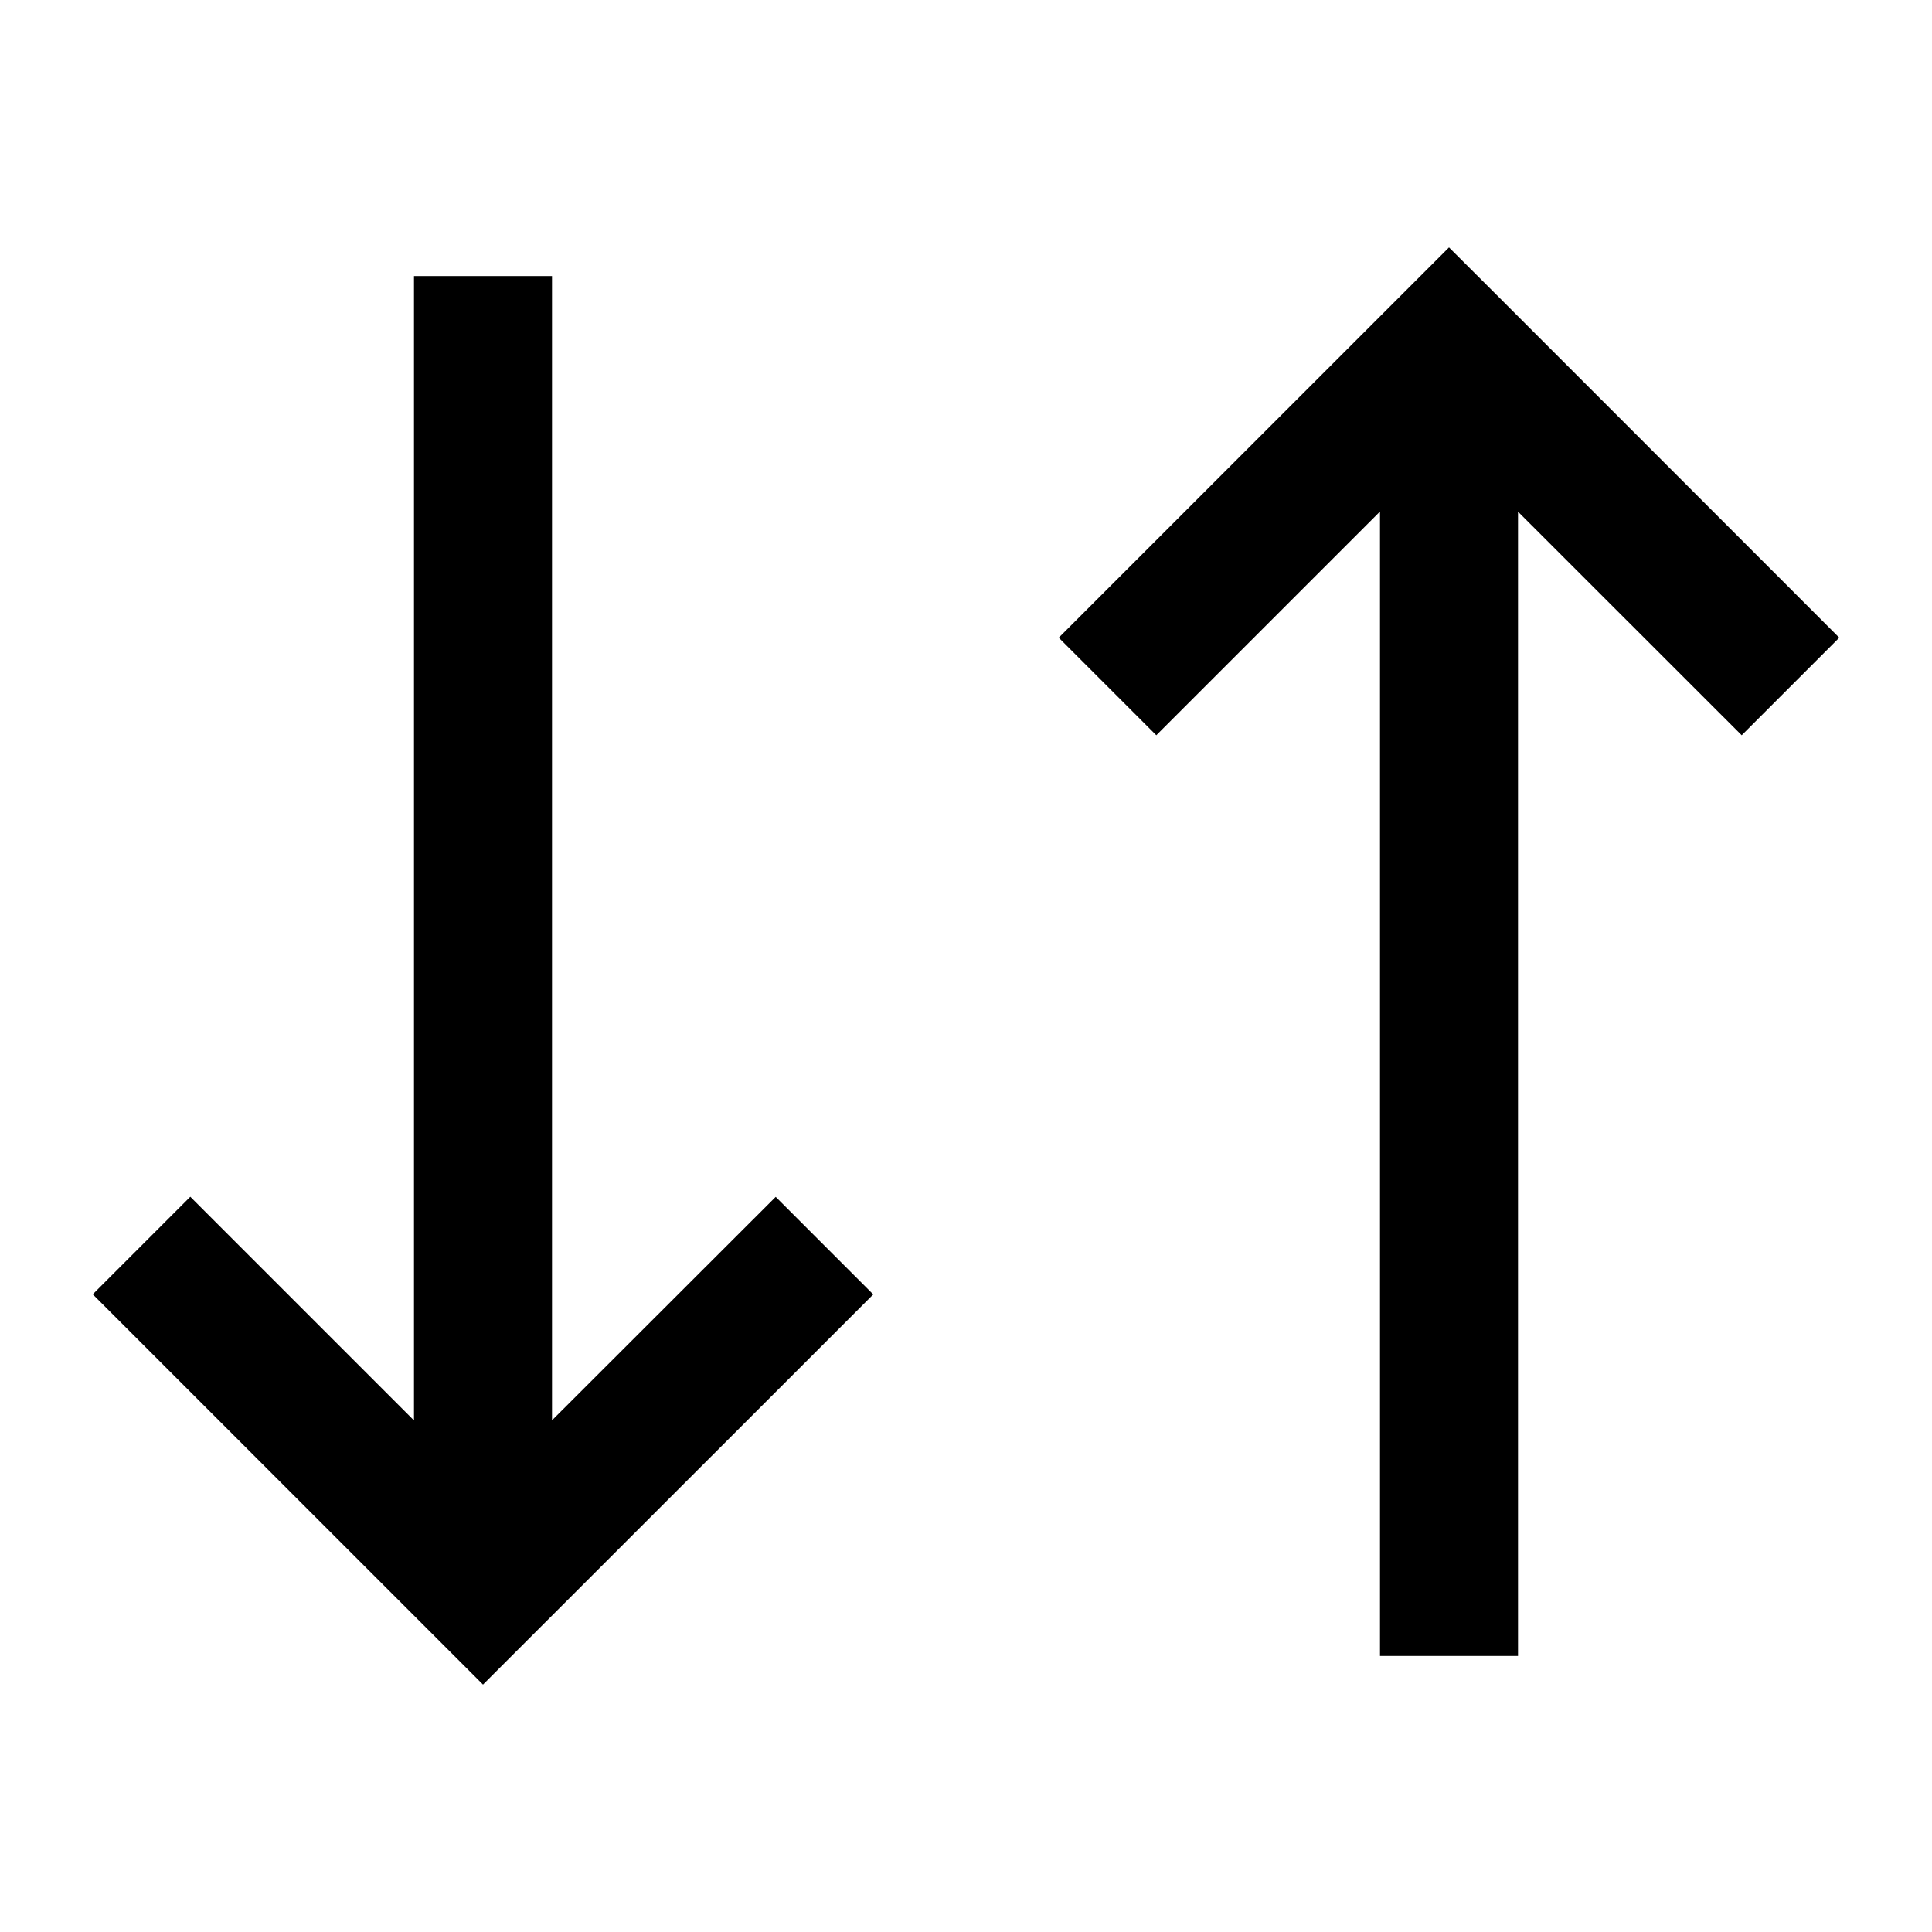
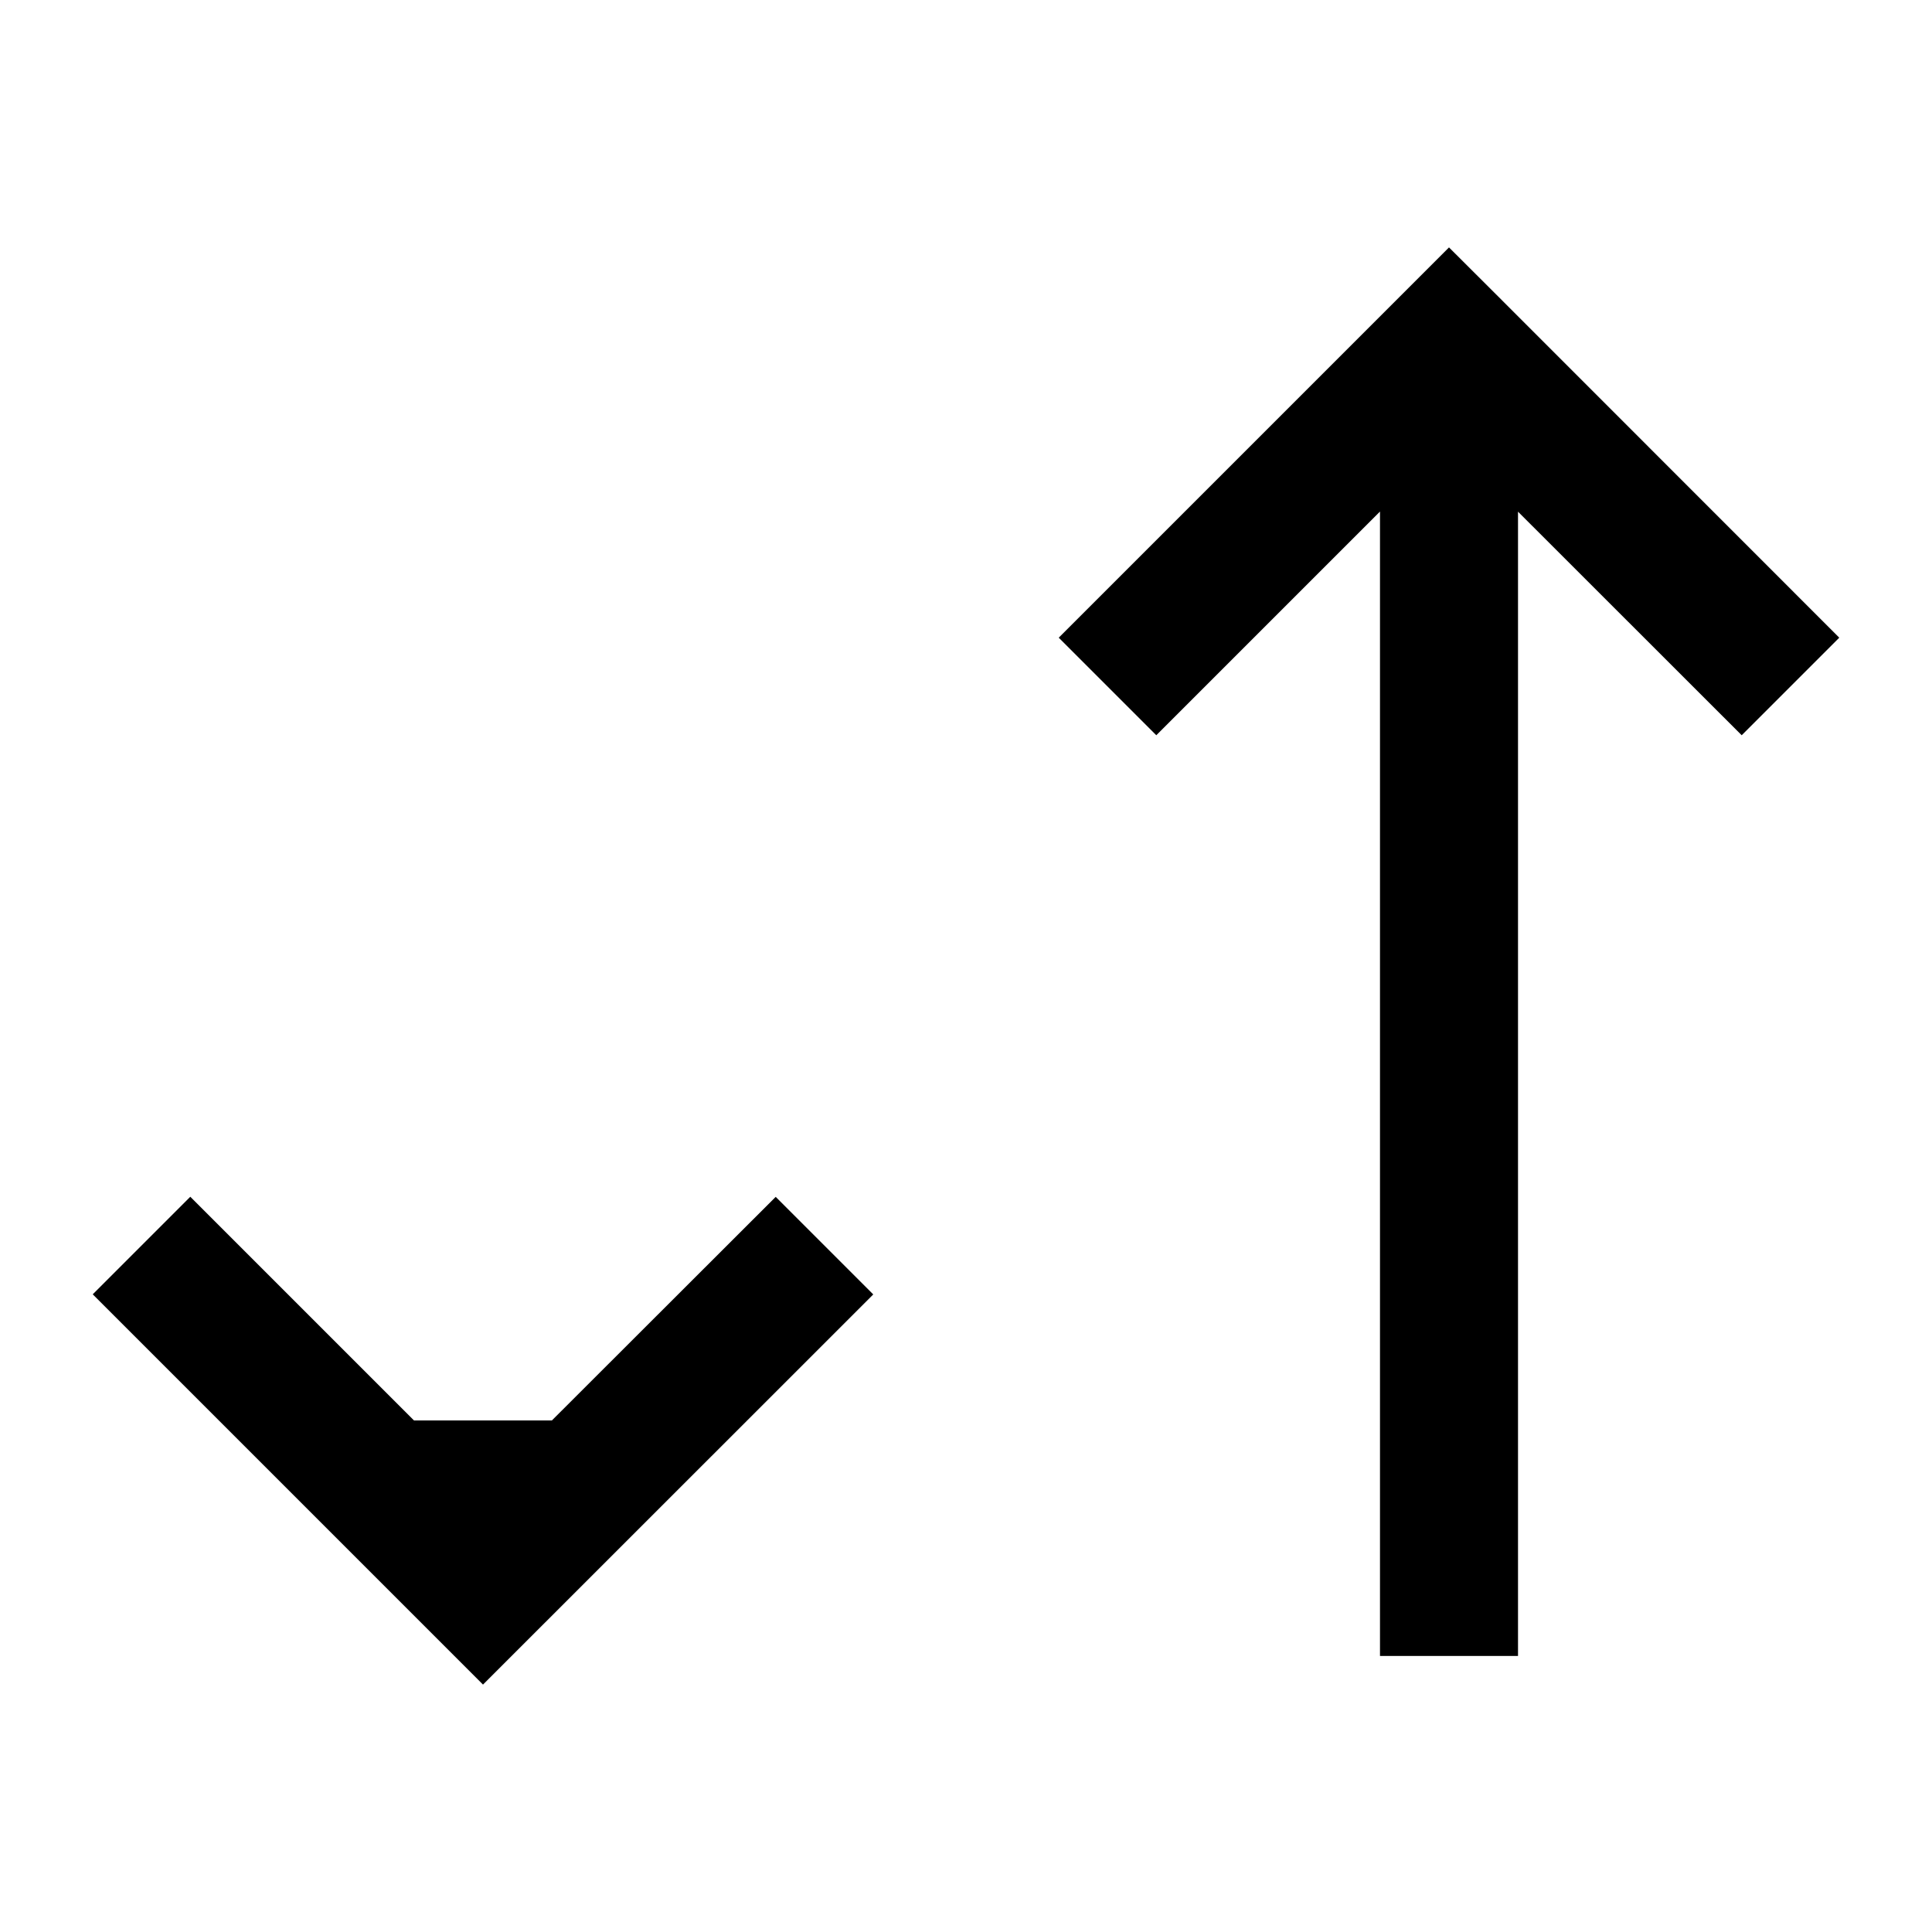
<svg xmlns="http://www.w3.org/2000/svg" width="18" height="18" fill="#000" viewBox="0 0 32 32">
-   <path d="M6.857 23.527l-3.705-3.705-1.616 1.616 6.464 6.464 6.464-6.462-1.616-1.616-3.705 3.701v-18.953h-2.286v18.955zM22.857 8.473l-3.705 3.705-1.616-1.616 6.464-6.464 0.809 0.807 5.655 5.657-1.616 1.616-3.705-3.703v18.953h-2.286v-18.955z" />
+   <path d="M6.857 23.527l-3.705-3.705-1.616 1.616 6.464 6.464 6.464-6.462-1.616-1.616-3.705 3.701v-18.953v18.955zM22.857 8.473l-3.705 3.705-1.616-1.616 6.464-6.464 0.809 0.807 5.655 5.657-1.616 1.616-3.705-3.703v18.953h-2.286v-18.955z" />
</svg>